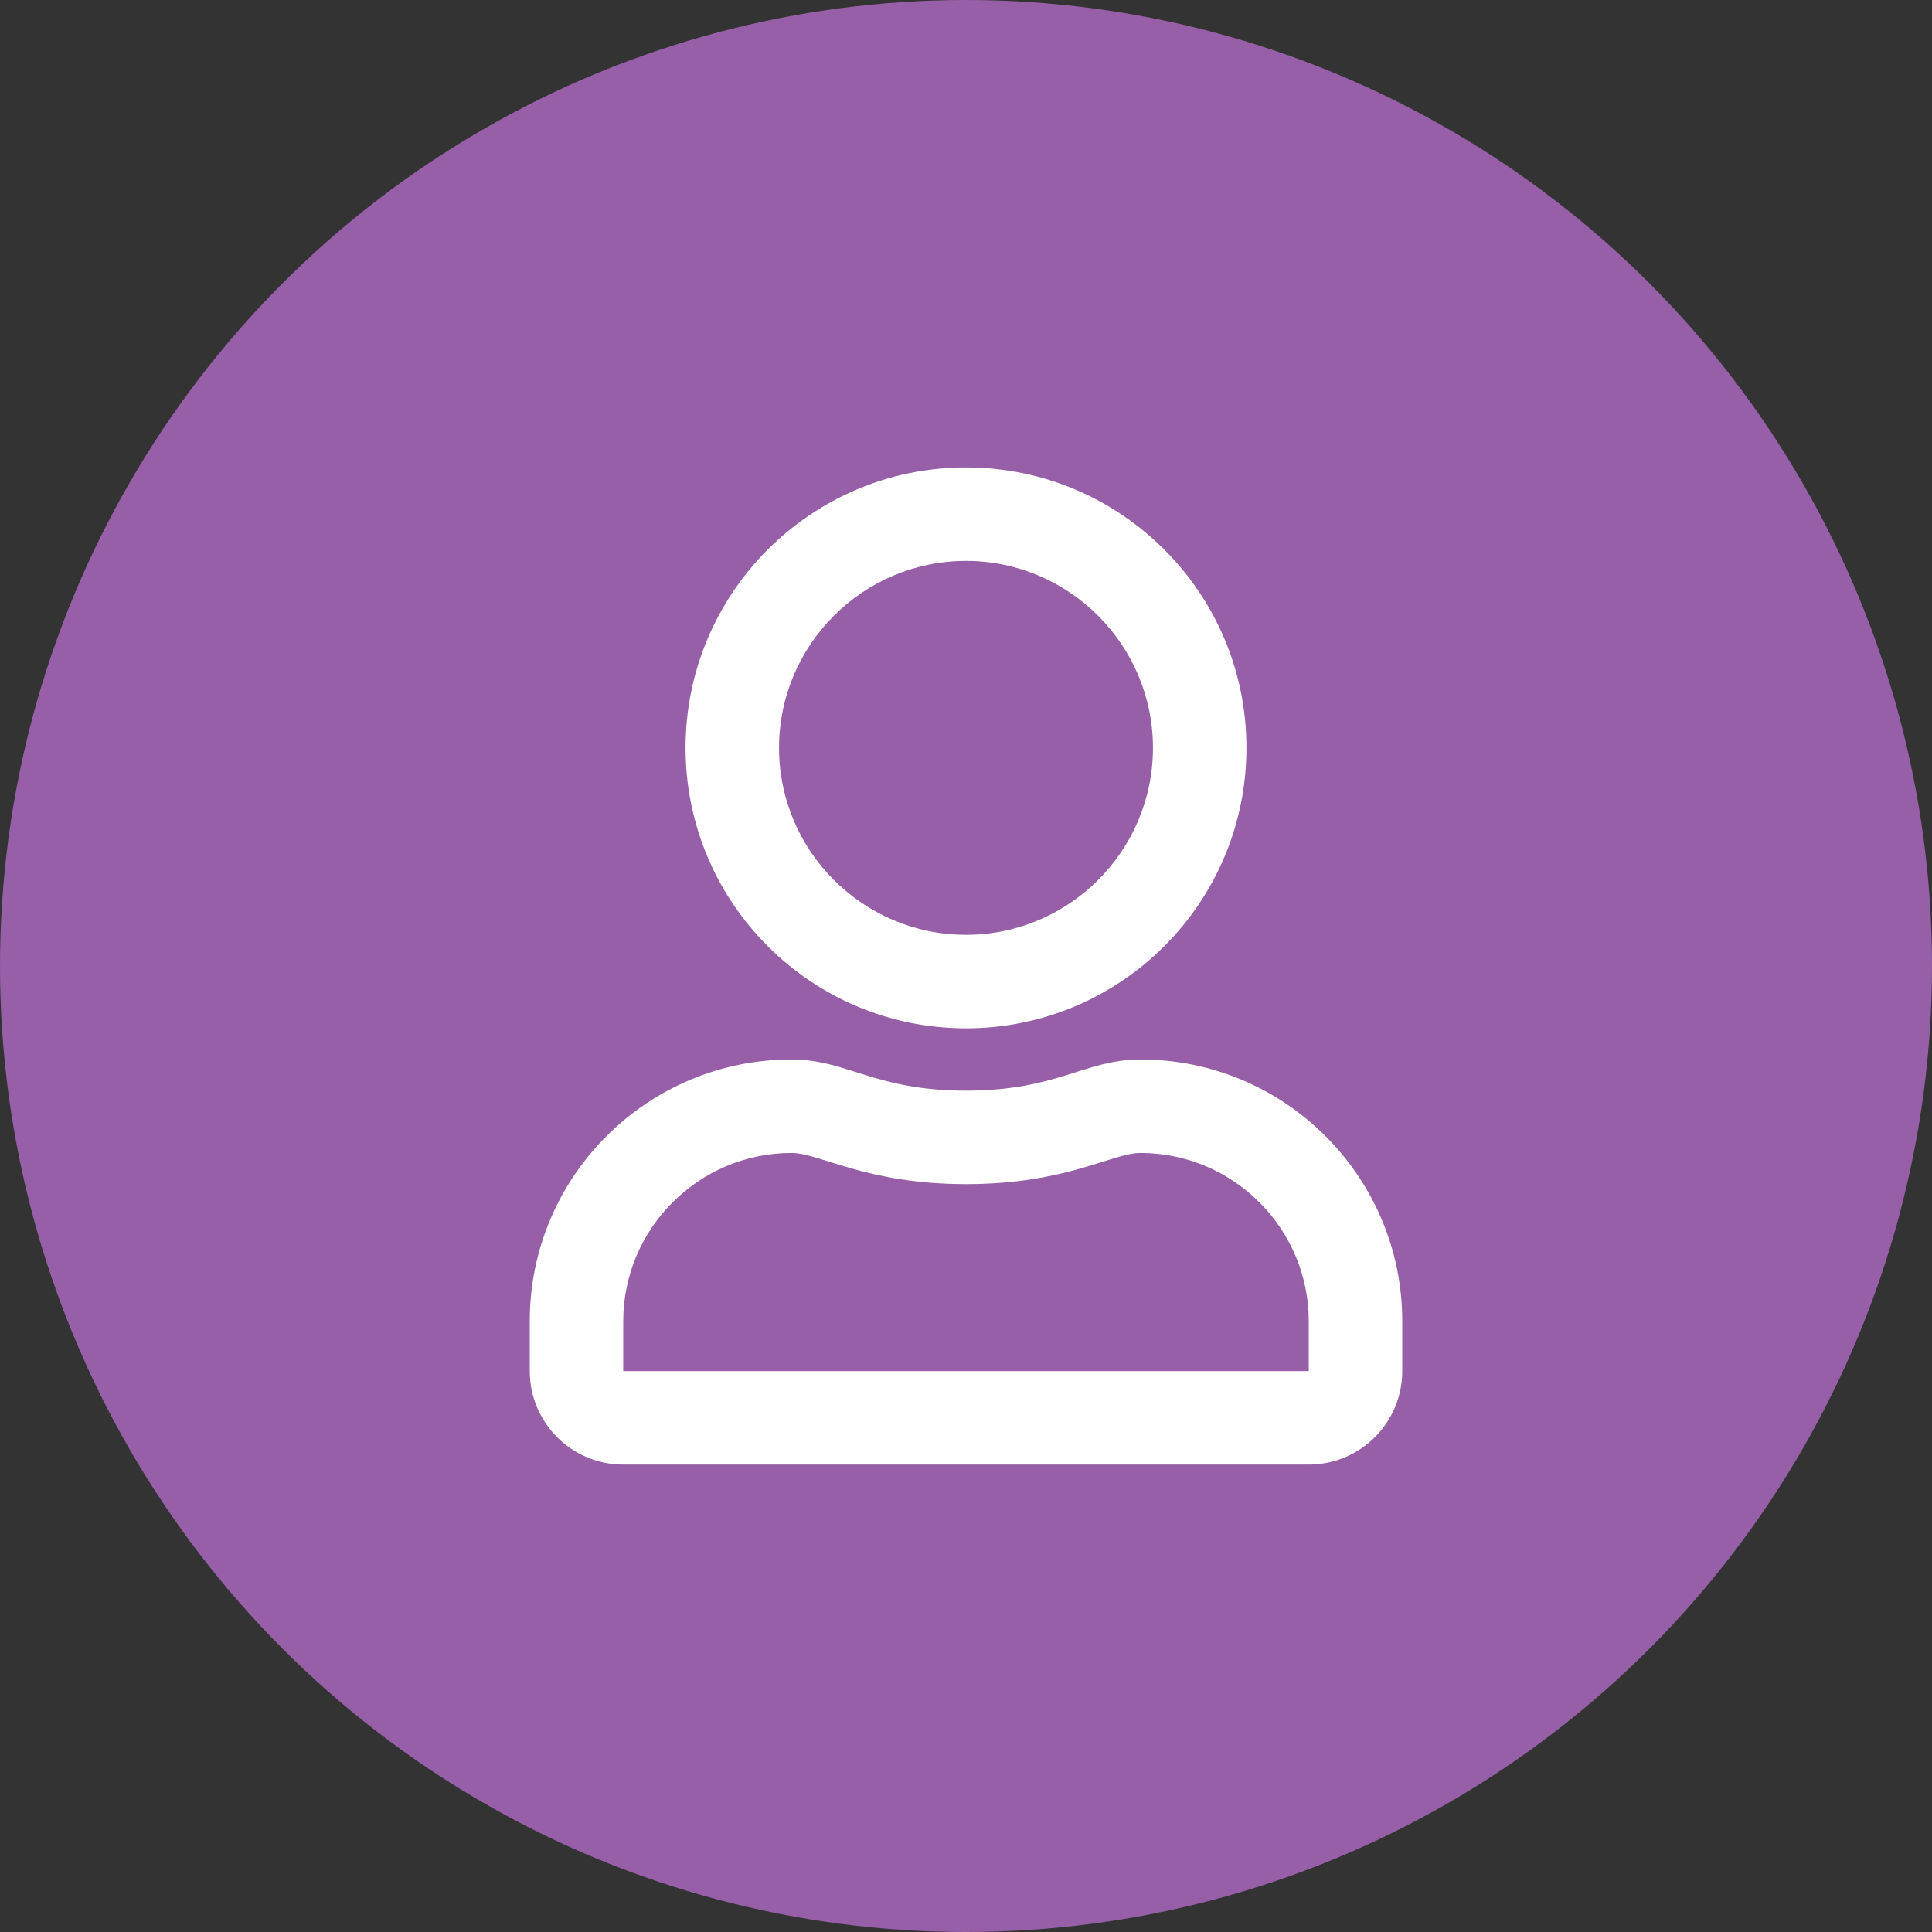
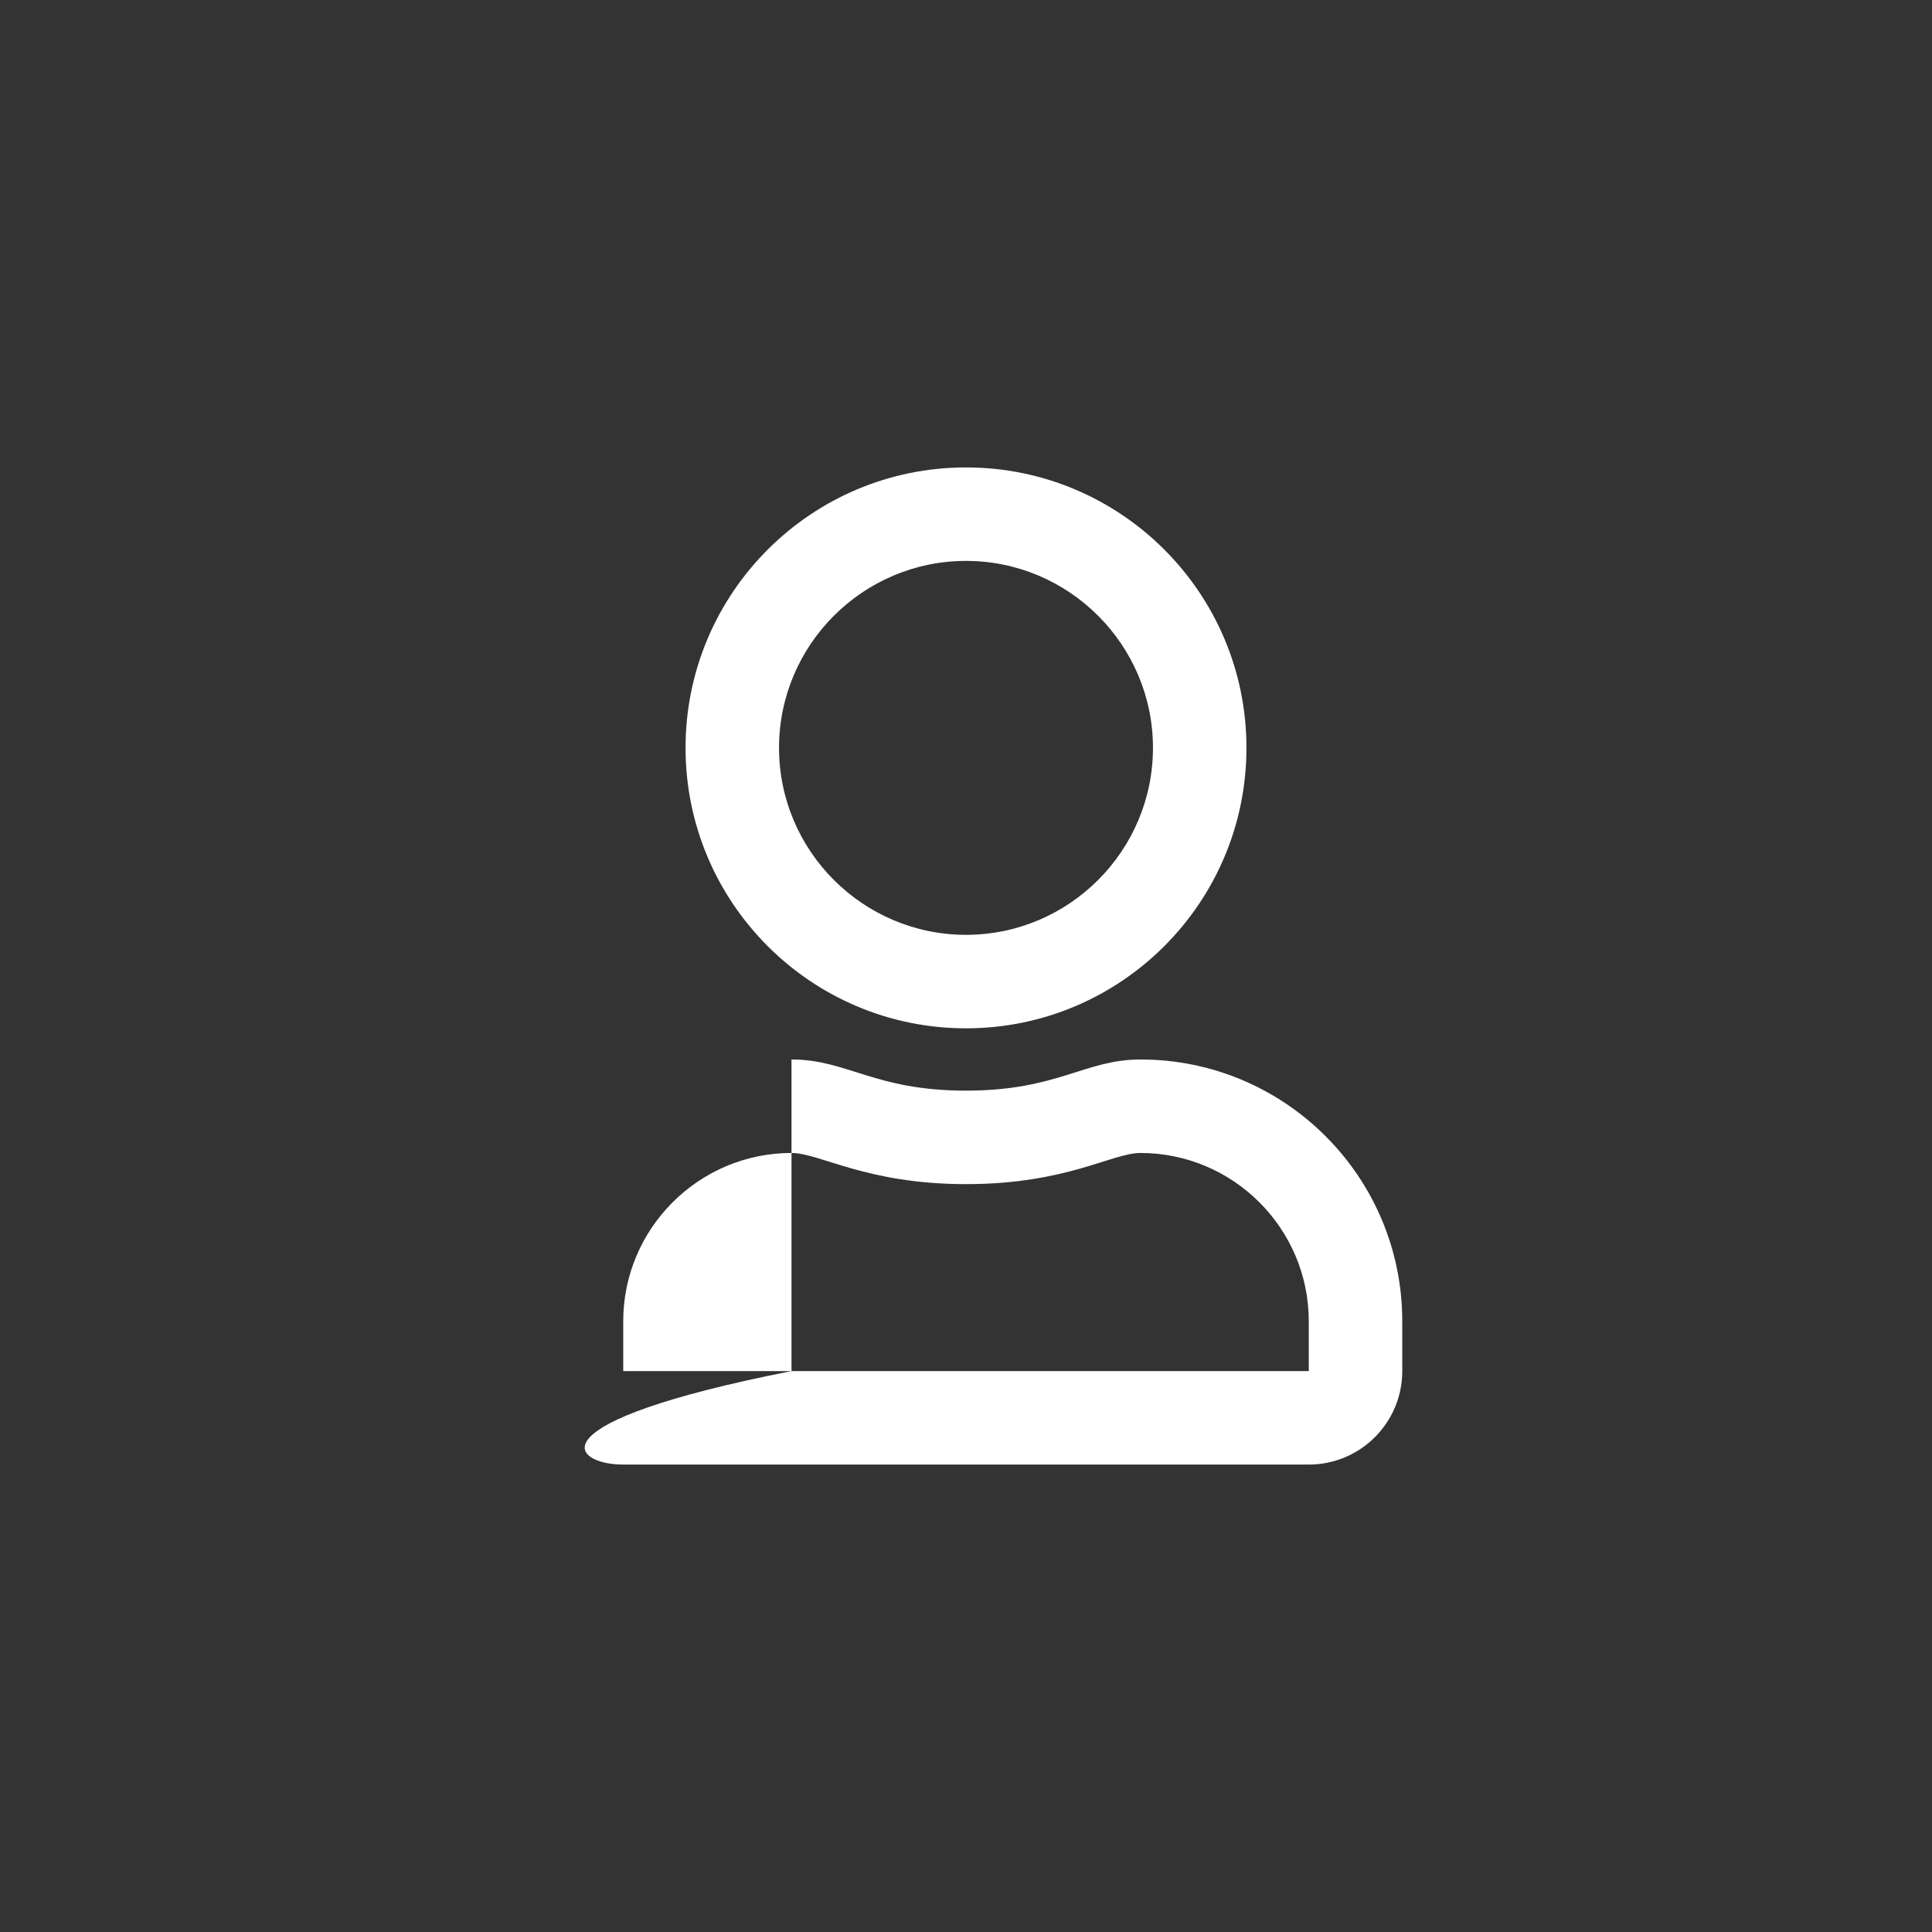
<svg xmlns="http://www.w3.org/2000/svg" fill="none" viewBox="0 0 62 62" height="62" width="62">
  <rect x="0" y="0" width="62" height="62" fill="#333333" stroke="none" />
-   <circle fill="#965FA7" r="31" cy="31" cx="31" />
-   <path fill="white" d="M36.6 34C34.806 34 33.944 35 31 35C28.056 35 27.2 34 25.4 34C20.762 34 17 37.763 17 42.4V44C17 45.656 18.344 47 20 47H42C43.656 47 45 45.656 45 44V42.4C45 37.763 41.237 34 36.6 34ZM42 44H20V42.4C20 39.425 22.425 37 25.4 37C26.312 37 27.794 38 31 38C34.231 38 35.681 37 36.6 37C39.575 37 42 39.425 42 42.4V44ZM31 33C35.969 33 40 28.969 40 24C40 19.031 35.969 15 31 15C26.031 15 22 19.031 22 24C22 28.969 26.031 33 31 33ZM31 18C34.306 18 37 20.694 37 24C37 27.306 34.306 30 31 30C27.694 30 25 27.306 25 24C25 20.694 27.694 18 31 18Z" />
+   <path fill="white" d="M36.6 34C34.806 34 33.944 35 31 35C28.056 35 27.2 34 25.4 34V44C17 45.656 18.344 47 20 47H42C43.656 47 45 45.656 45 44V42.4C45 37.763 41.237 34 36.6 34ZM42 44H20V42.4C20 39.425 22.425 37 25.4 37C26.312 37 27.794 38 31 38C34.231 38 35.681 37 36.6 37C39.575 37 42 39.425 42 42.4V44ZM31 33C35.969 33 40 28.969 40 24C40 19.031 35.969 15 31 15C26.031 15 22 19.031 22 24C22 28.969 26.031 33 31 33ZM31 18C34.306 18 37 20.694 37 24C37 27.306 34.306 30 31 30C27.694 30 25 27.306 25 24C25 20.694 27.694 18 31 18Z" />
</svg>